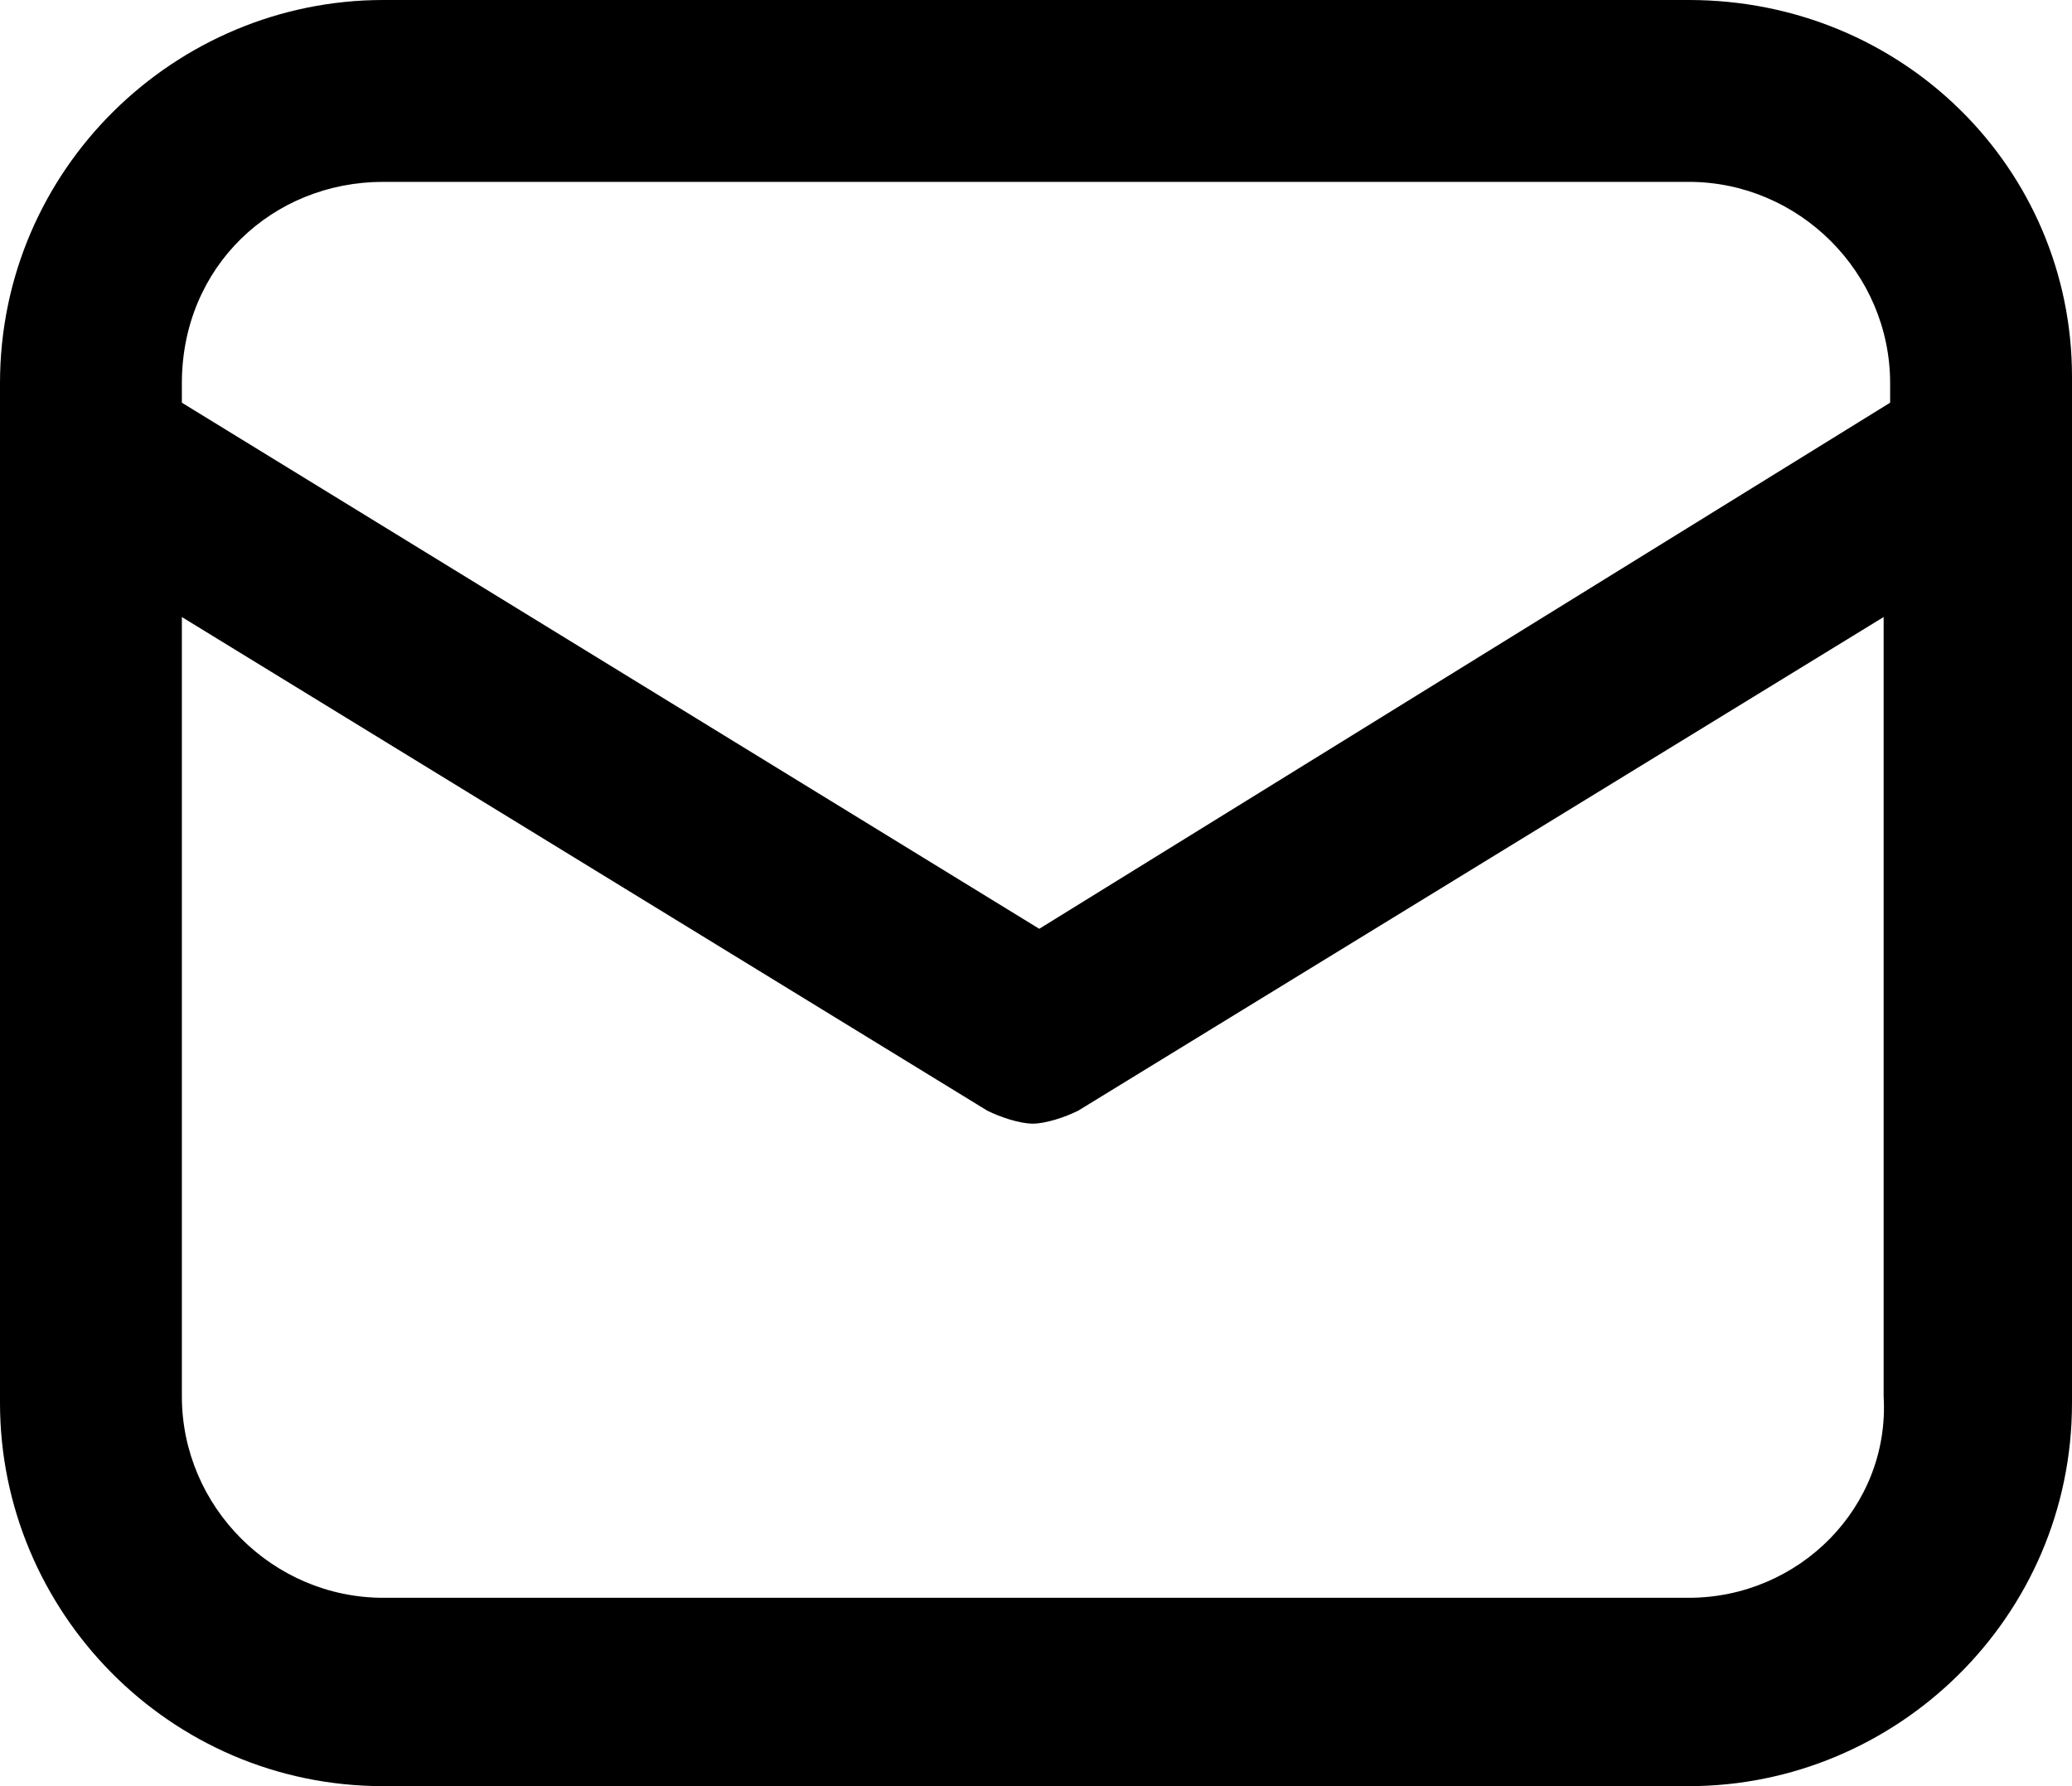
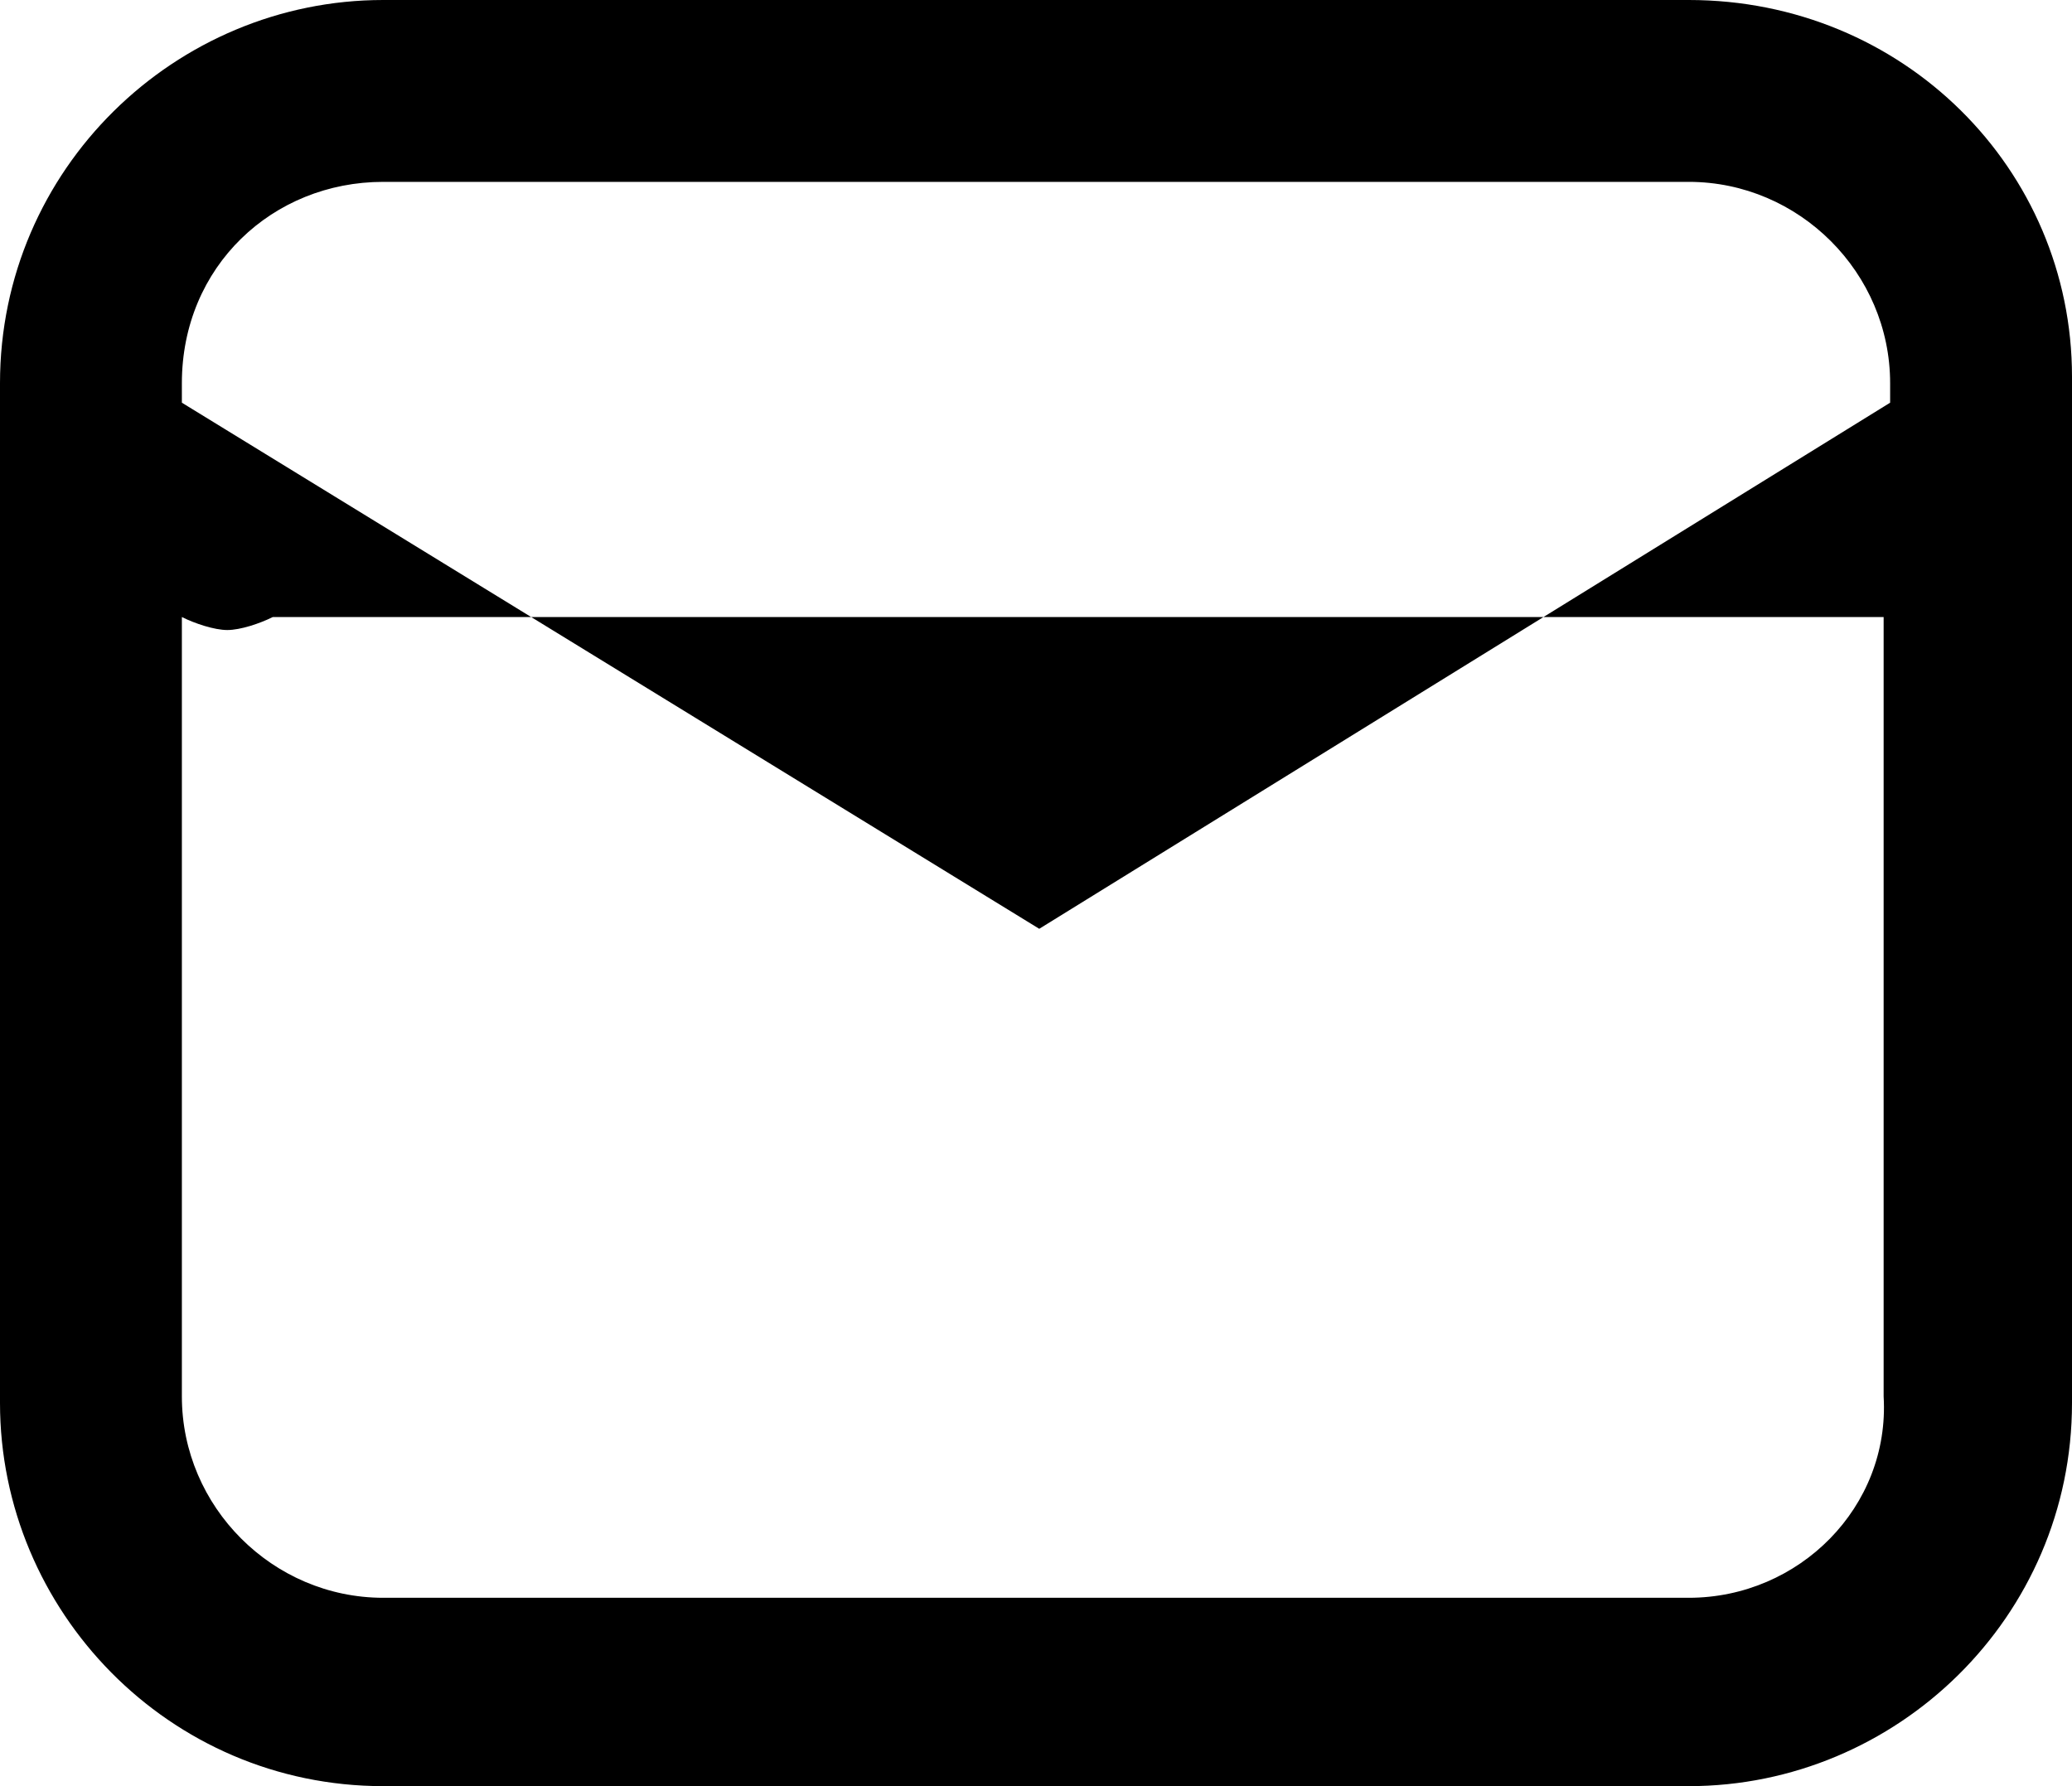
<svg xmlns="http://www.w3.org/2000/svg" version="1.1" id="Ebene_1" x="0px" y="0px" viewBox="0 0 31.9 27.5" style="enable-background:new 0 0 31.9 27.5;" xml:space="preserve">
-   <path d="M26,0H5.9C2.7,0,0,2.6,0,5.9v15.7c0,3.2,2.6,5.9,5.9,5.9H26l0,0c3.2,0,5.9-2.6,5.9-5.9V5.8C31.9,2.6,29.3,0,26,0z M5.9,2.8  H26c1.7,0,3.1,1.4,3.1,3.1v0.3L16,14.3L2.8,6.2V5.9C2.8,4.1,4.2,2.8,5.9,2.8z M26,24.6H5.9c-1.7,0-3.1-1.4-3.1-3.1v-12l12.4,7.6  c0.2,0.1,0.5,0.2,0.7,0.2s0.5-0.1,0.7-0.2L29,9.5v12C29.1,23.2,27.7,24.6,26,24.6z" />
+   <path d="M26,0H5.9C2.7,0,0,2.6,0,5.9v15.7c0,3.2,2.6,5.9,5.9,5.9H26l0,0c3.2,0,5.9-2.6,5.9-5.9V5.8C31.9,2.6,29.3,0,26,0z M5.9,2.8  H26c1.7,0,3.1,1.4,3.1,3.1v0.3L16,14.3L2.8,6.2V5.9C2.8,4.1,4.2,2.8,5.9,2.8z M26,24.6H5.9c-1.7,0-3.1-1.4-3.1-3.1v-12c0.2,0.1,0.5,0.2,0.7,0.2s0.5-0.1,0.7-0.2L29,9.5v12C29.1,23.2,27.7,24.6,26,24.6z" />
</svg>